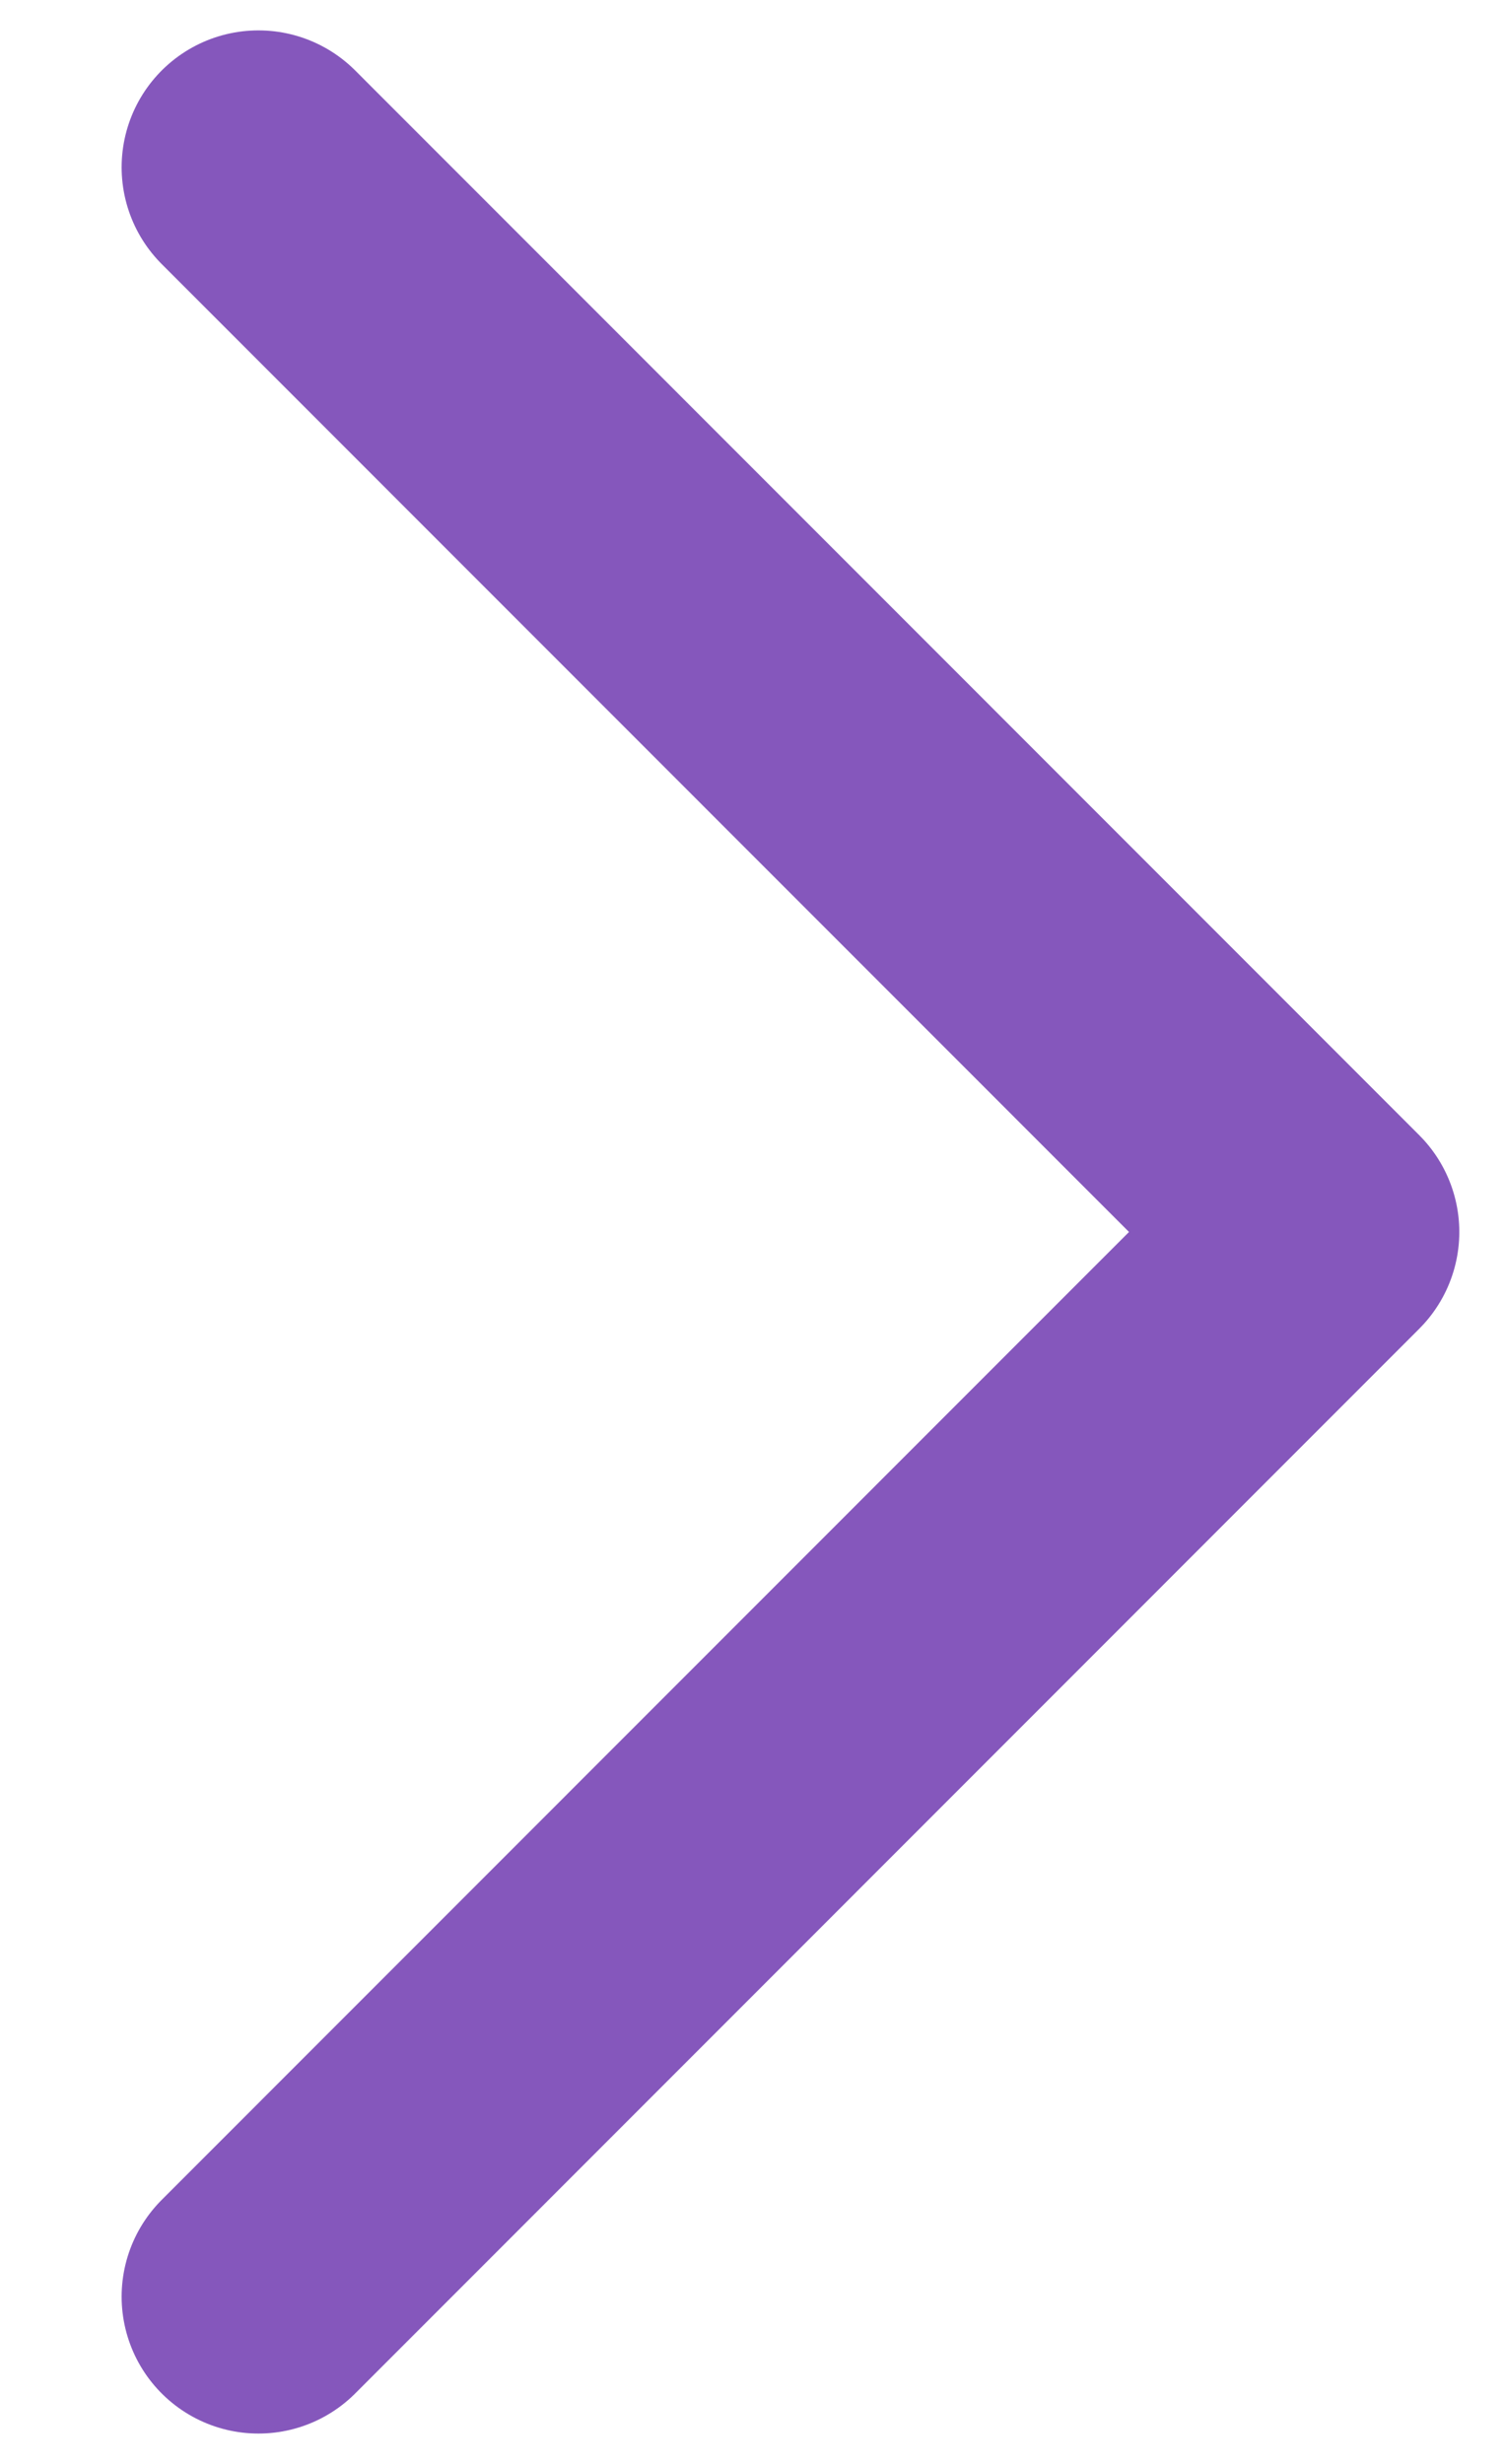
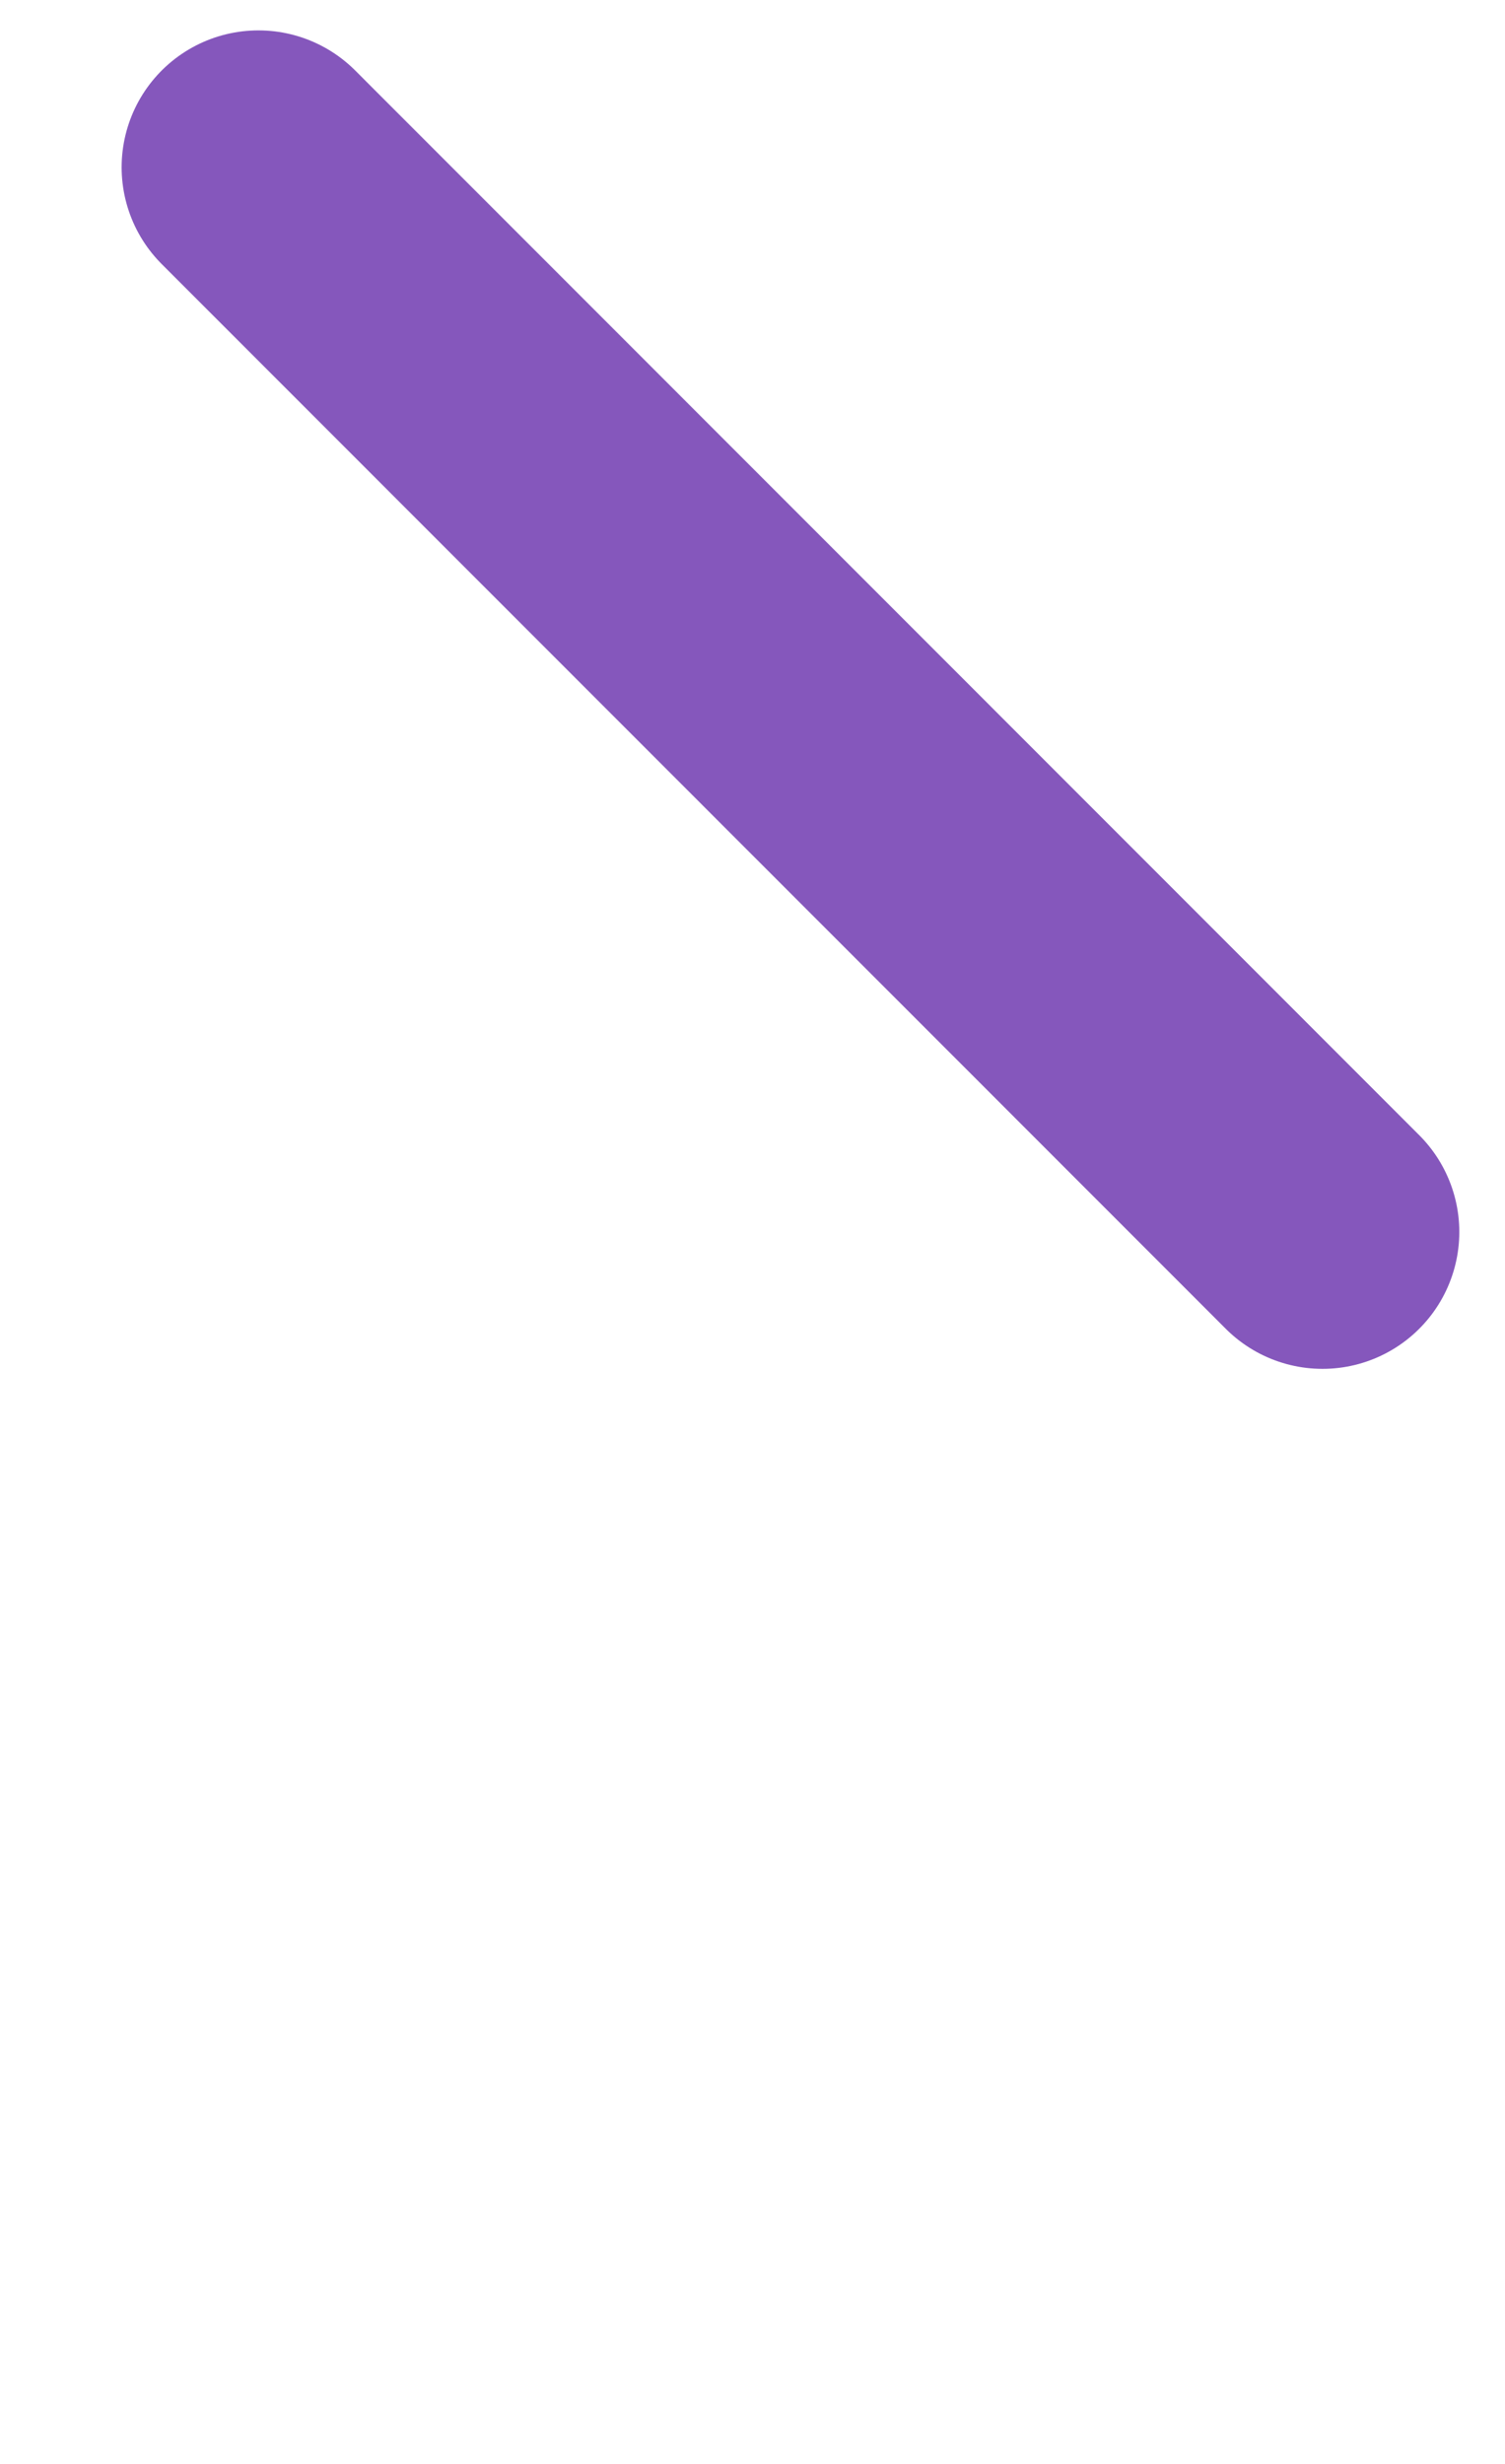
<svg xmlns="http://www.w3.org/2000/svg" width="11" height="18" viewBox="0 0 11 18" fill="none">
-   <path d="M1.889 1.222L9.666 9L1.889 16.778" stroke="#8557BC" stroke-width="2" stroke-linecap="round" stroke-linejoin="round" />
+   <path d="M1.889 1.222L9.666 9" stroke="#8557BC" stroke-width="2" stroke-linecap="round" stroke-linejoin="round" />
</svg>